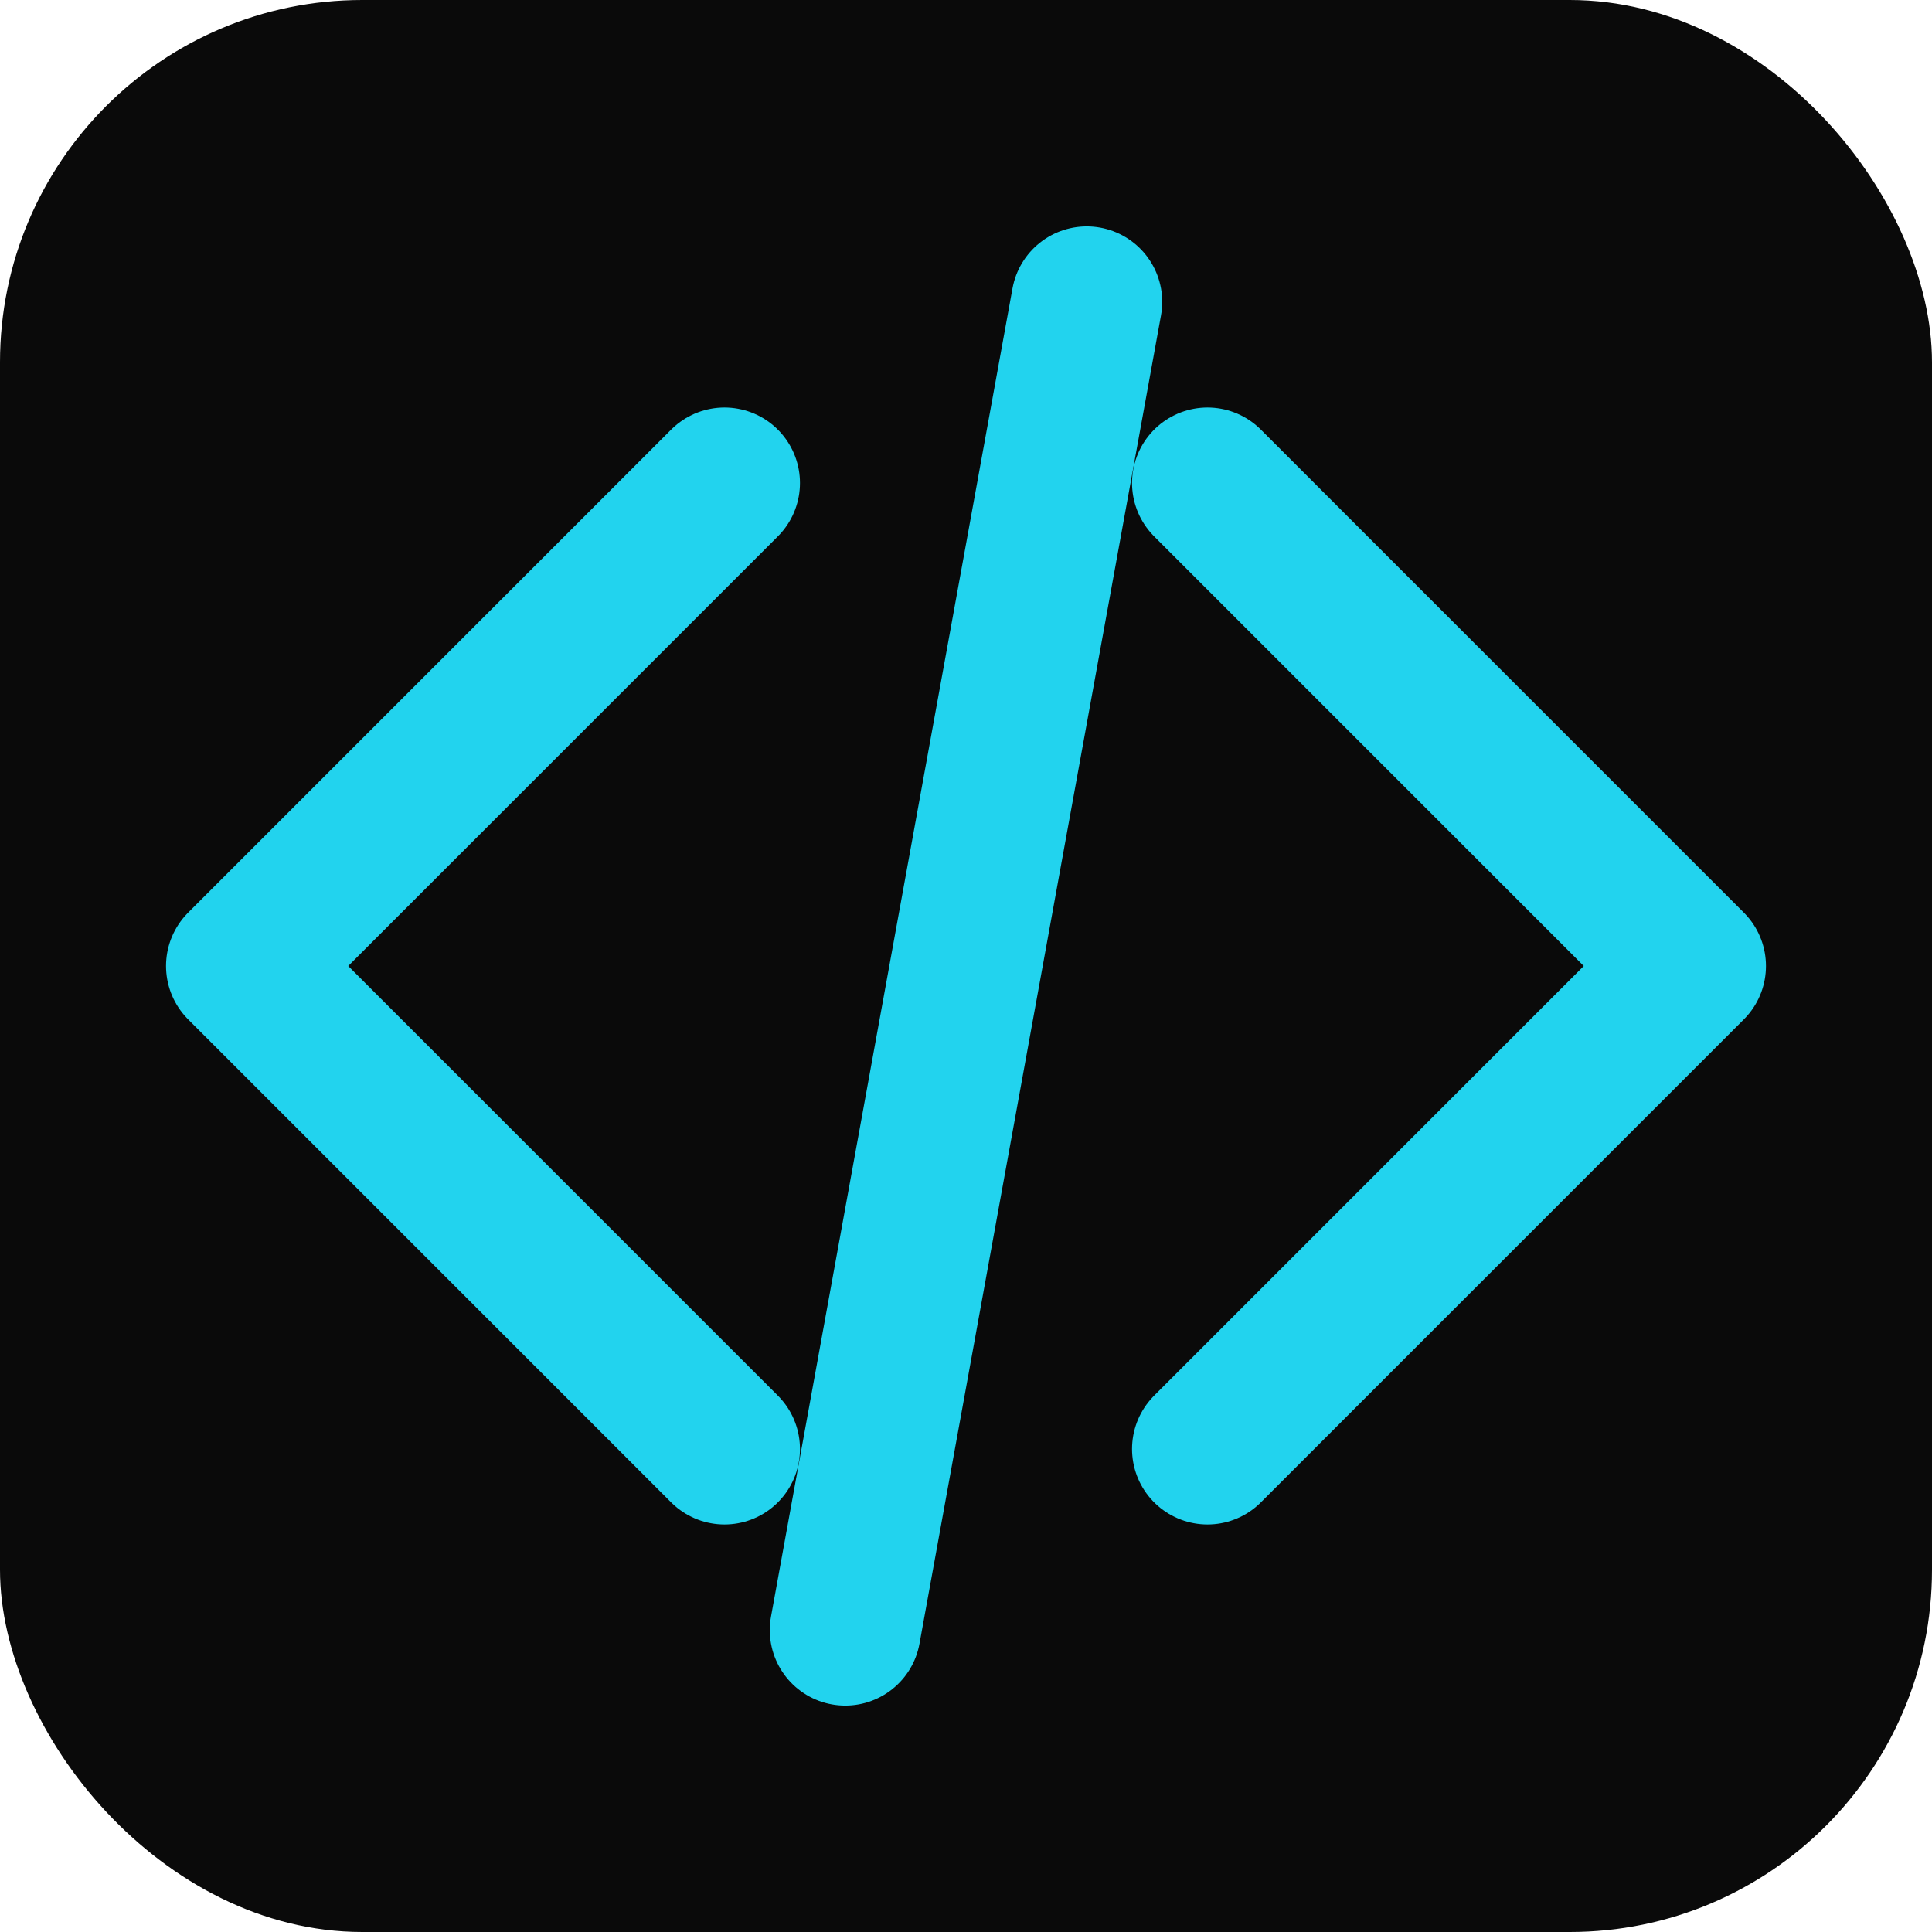
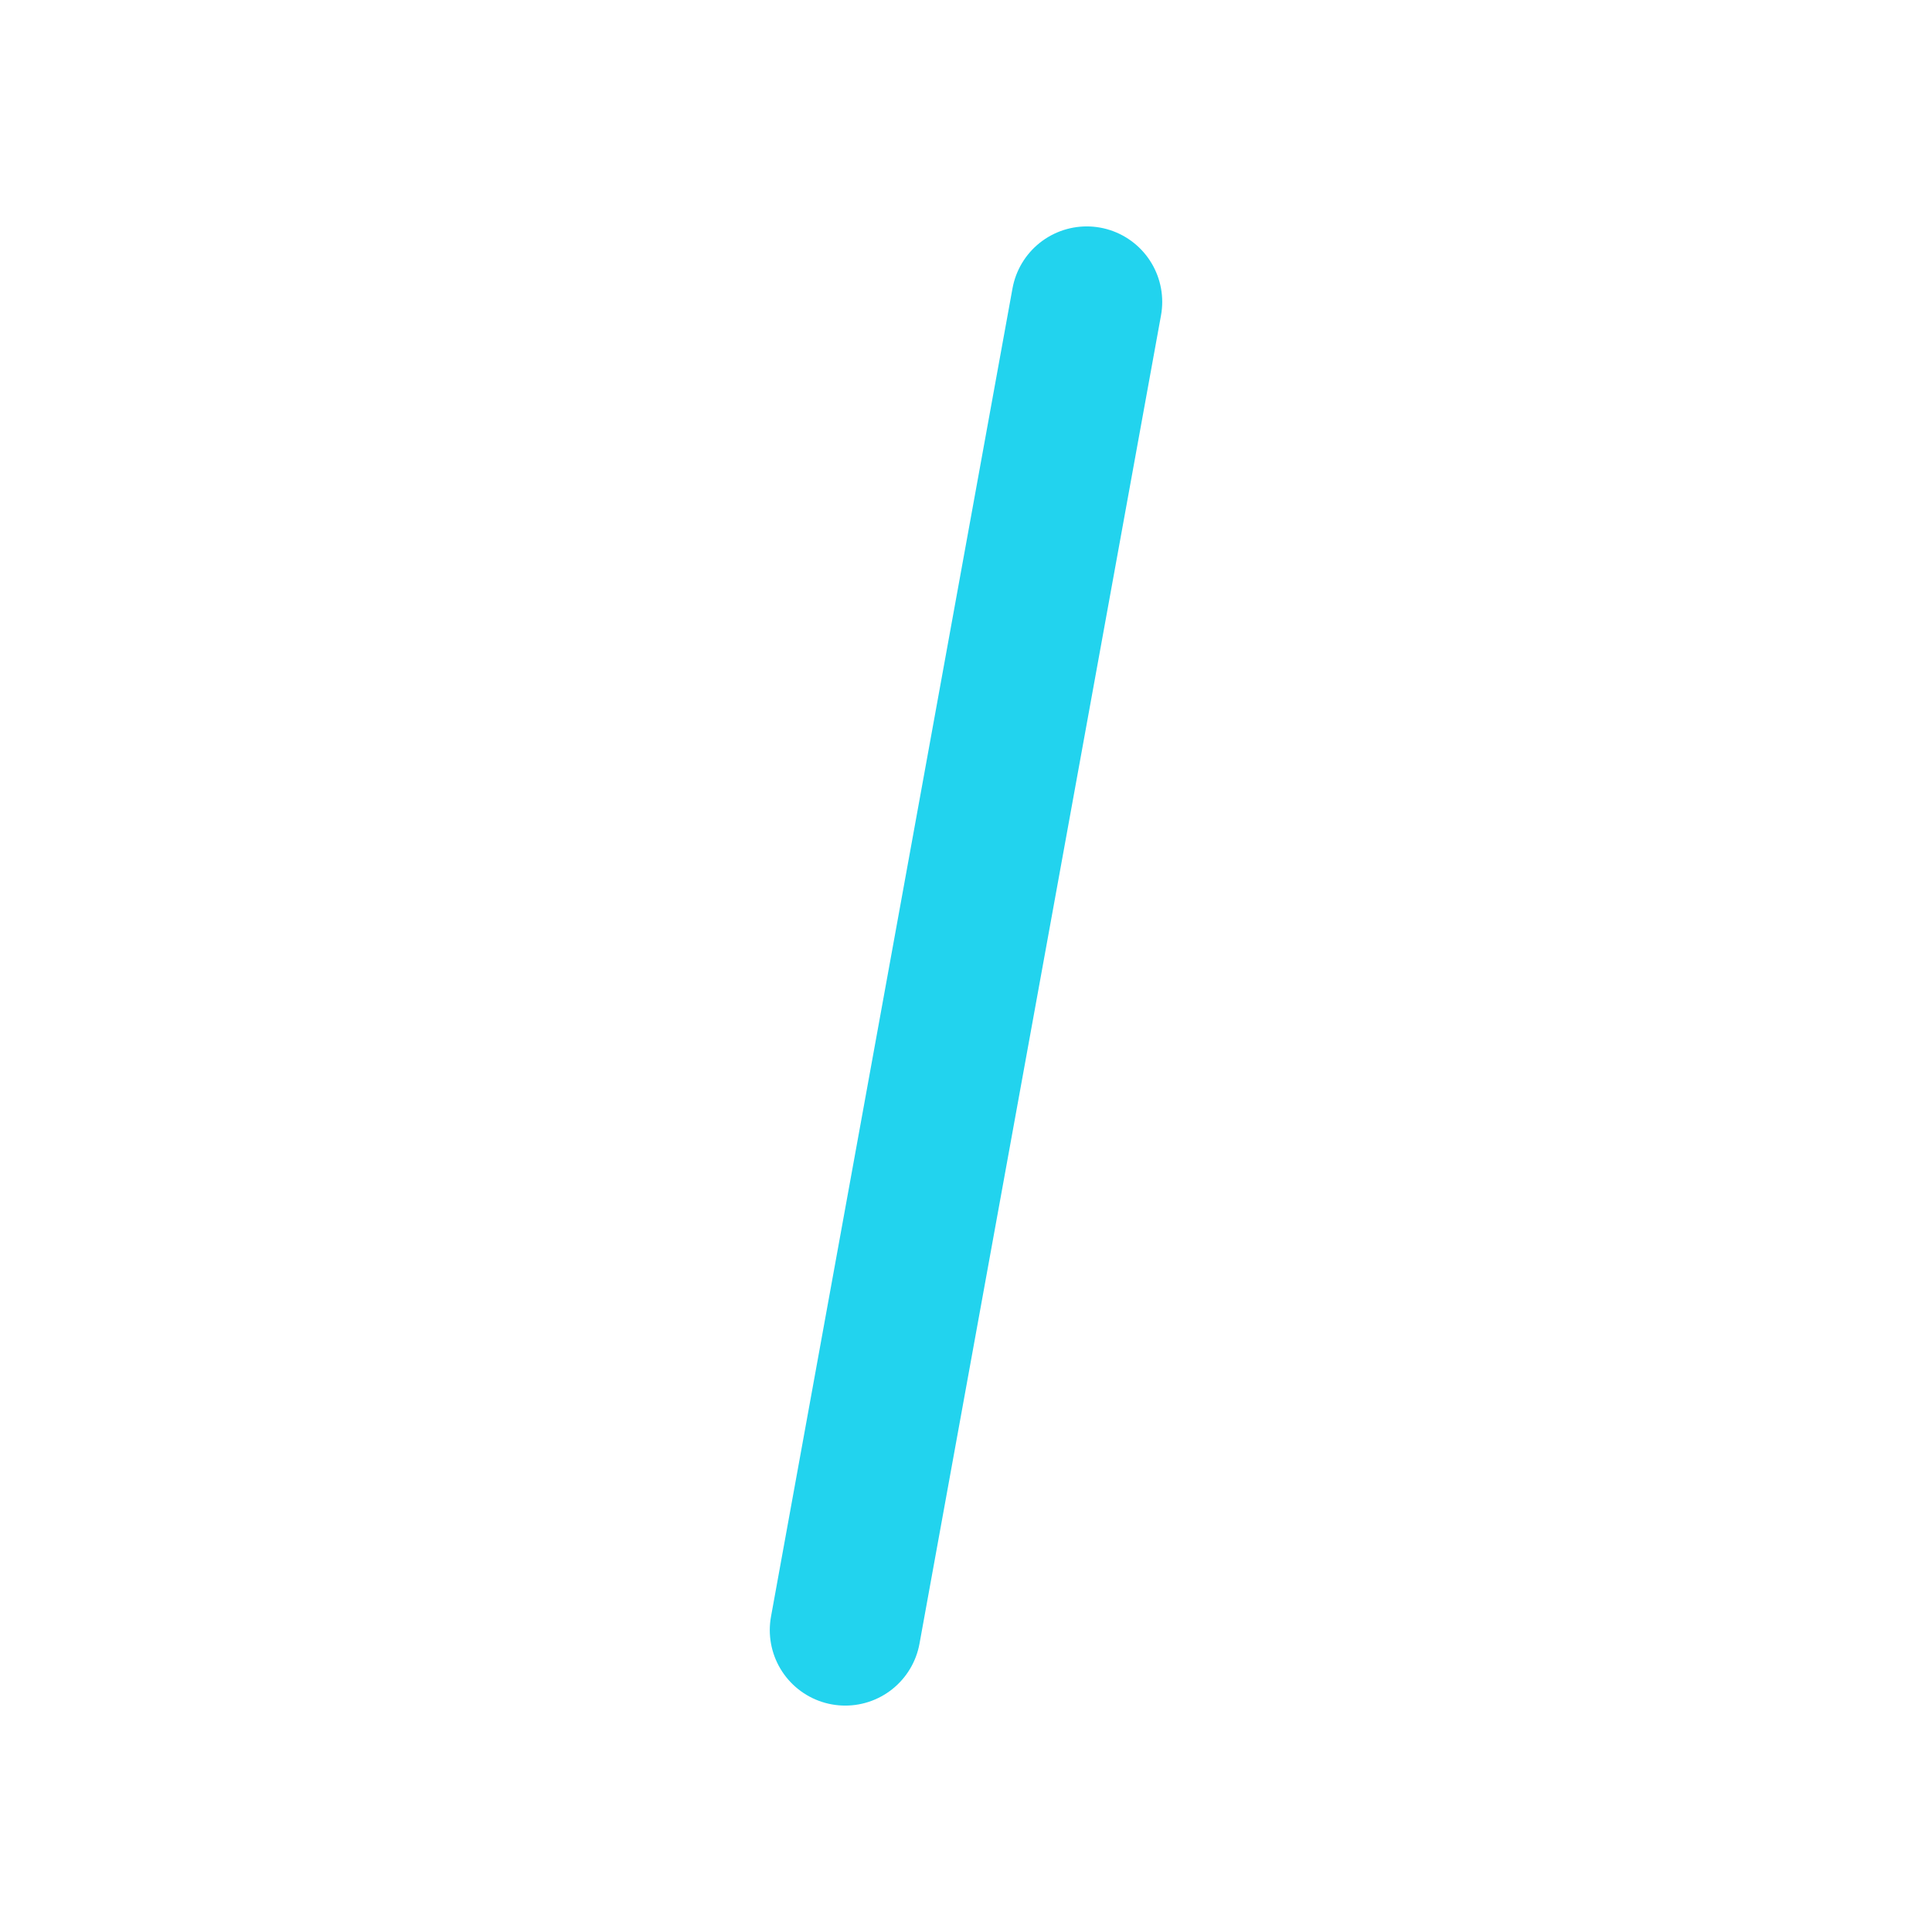
<svg xmlns="http://www.w3.org/2000/svg" width="32" height="32" viewBox="0 0 32 32" fill="none">
-   <rect width="32" height="32" rx="6" fill="#0a0a0a" />
-   <path d="M12 8L4 16L12 24" stroke="#22d3ee" stroke-width="2.5" stroke-linecap="round" stroke-linejoin="round" />
  <path d="M18 5L14 27" stroke="#22d3ee" stroke-width="2.5" stroke-linecap="round" />
-   <path d="M20 8L28 16L20 24" stroke="#22d3ee" stroke-width="2.5" stroke-linecap="round" stroke-linejoin="round" />
</svg>